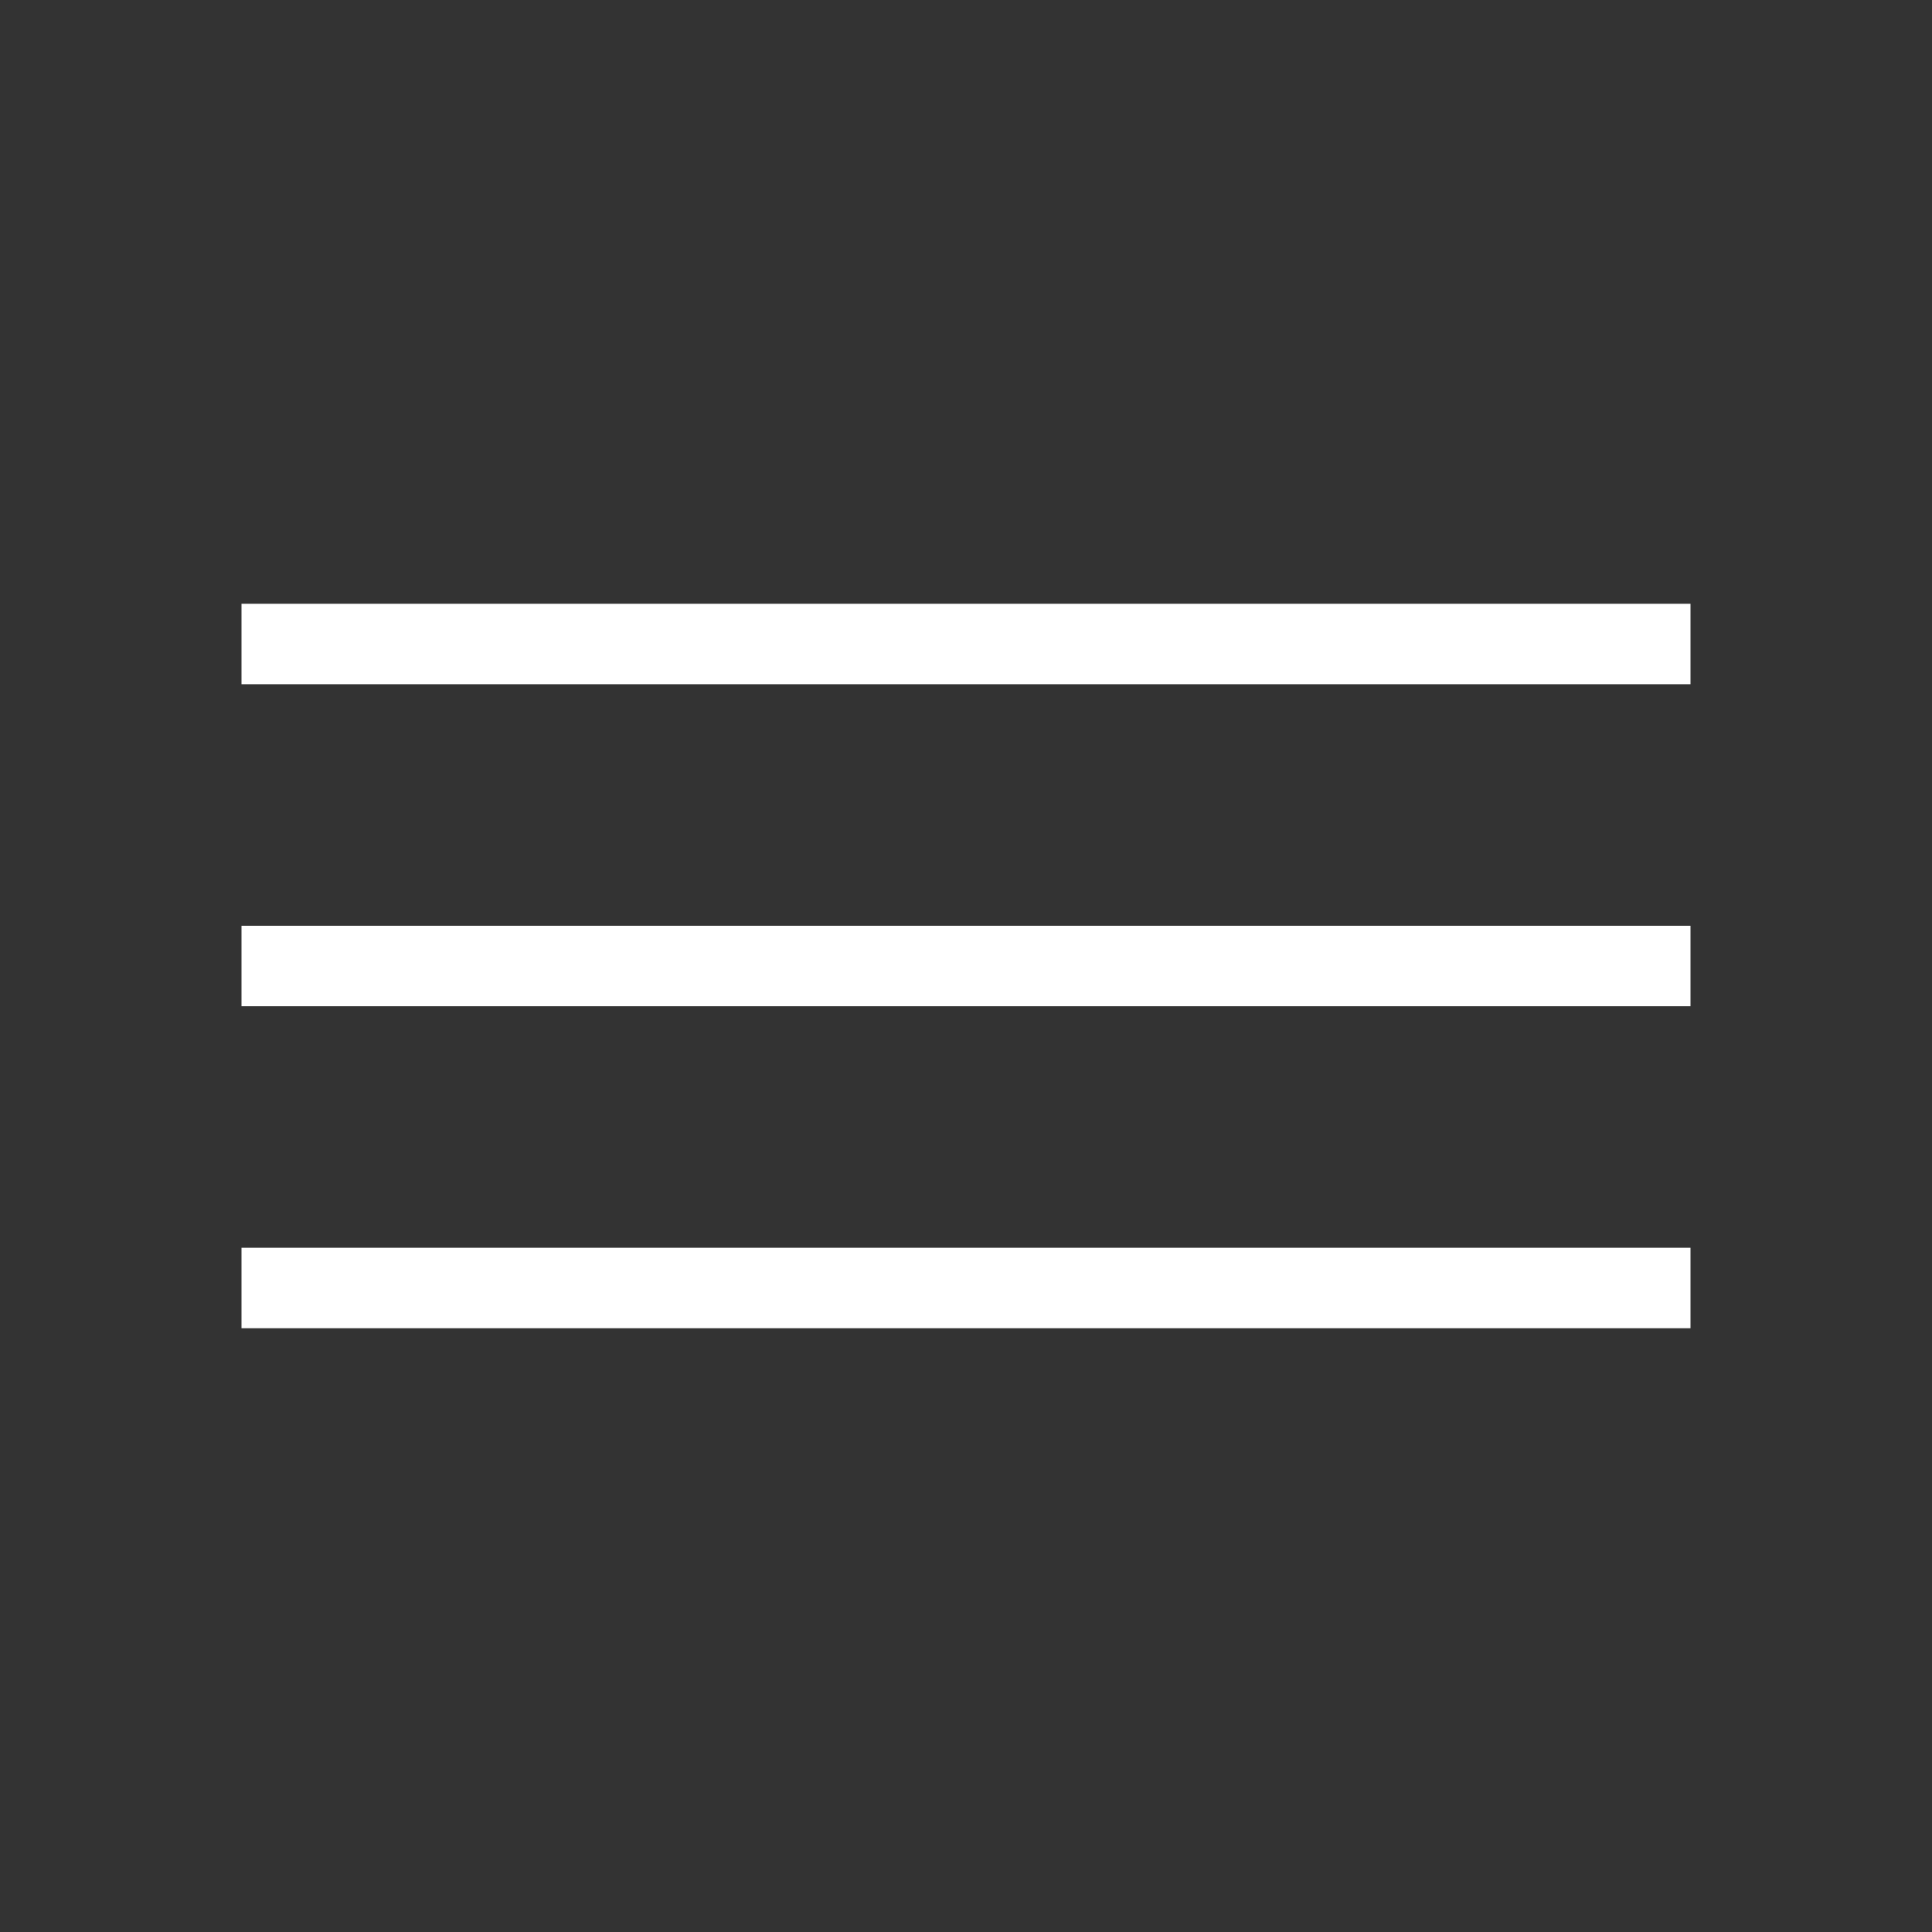
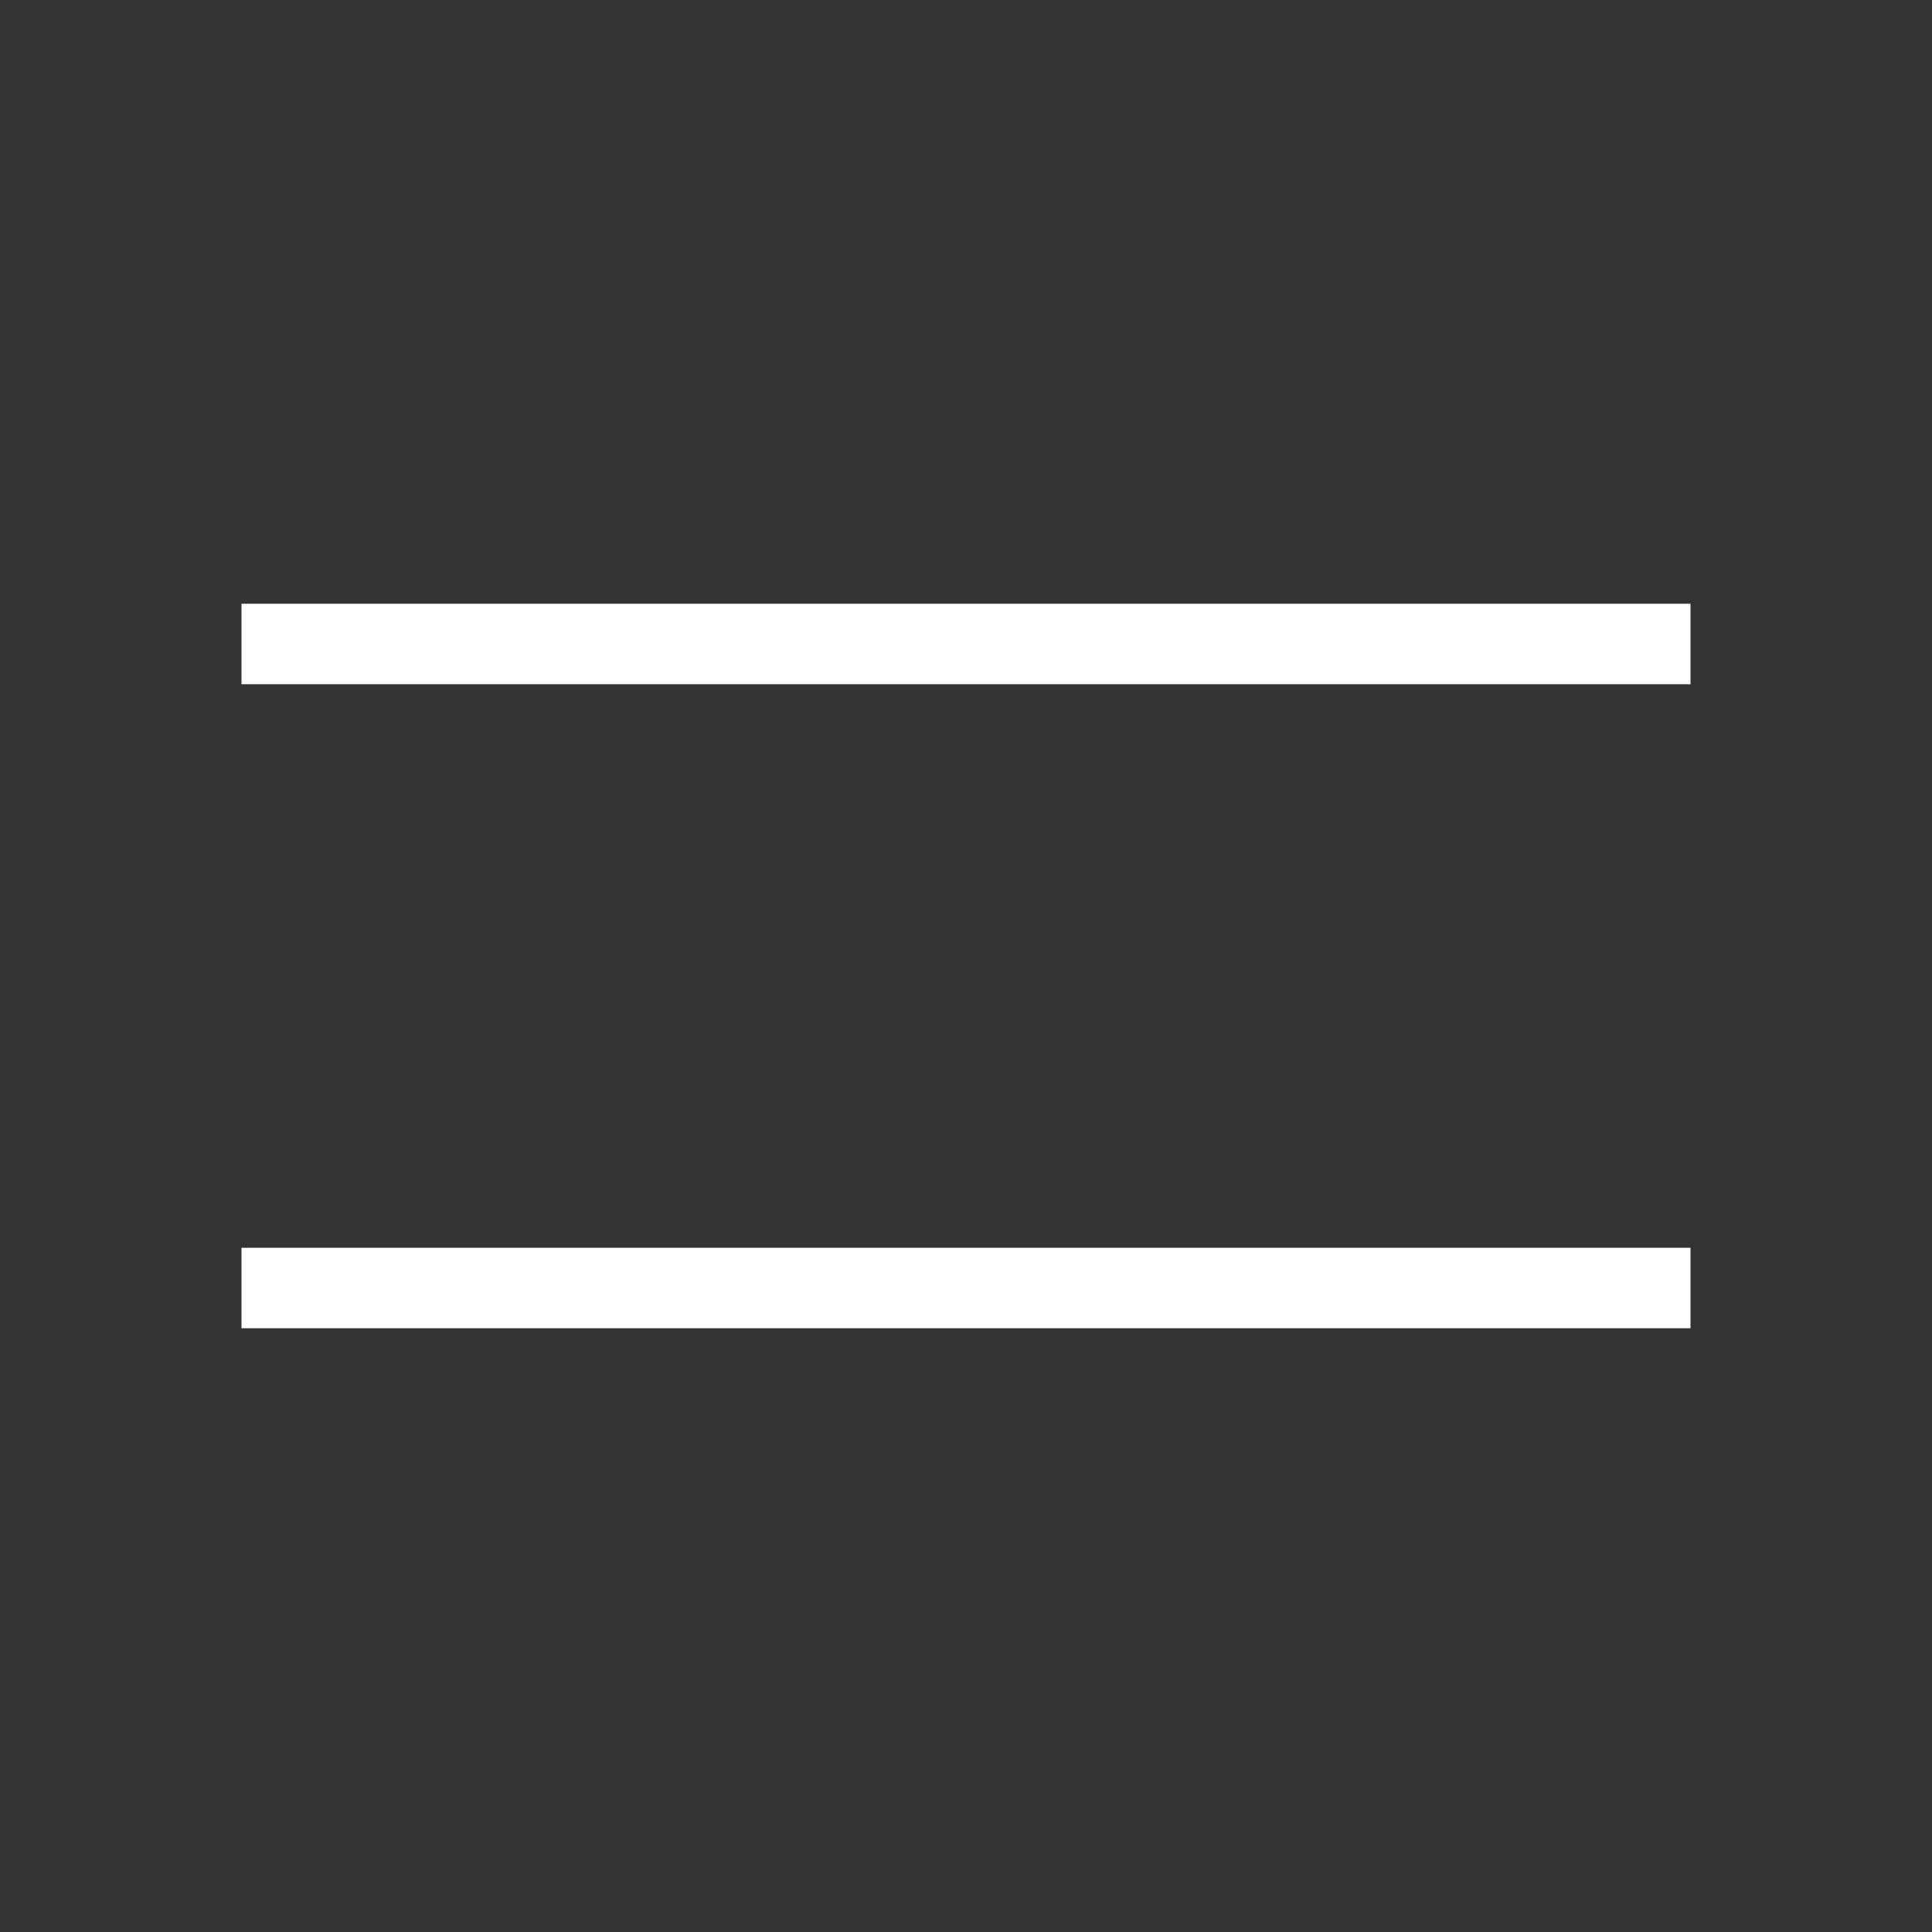
<svg xmlns="http://www.w3.org/2000/svg" width="24" height="24" viewBox="0 0 24 24" fill="none">
  <rect x="0" y="0" width="24" height="24" fill="#333333" stroke="none" />
-   <path d="M21 12H3" stroke="white" stroke-linejoin="round" />
  <path d="M21 8H3" stroke="white" stroke-linejoin="round" />
  <path d="M21 16H3" stroke="white" stroke-linejoin="round" />
</svg>